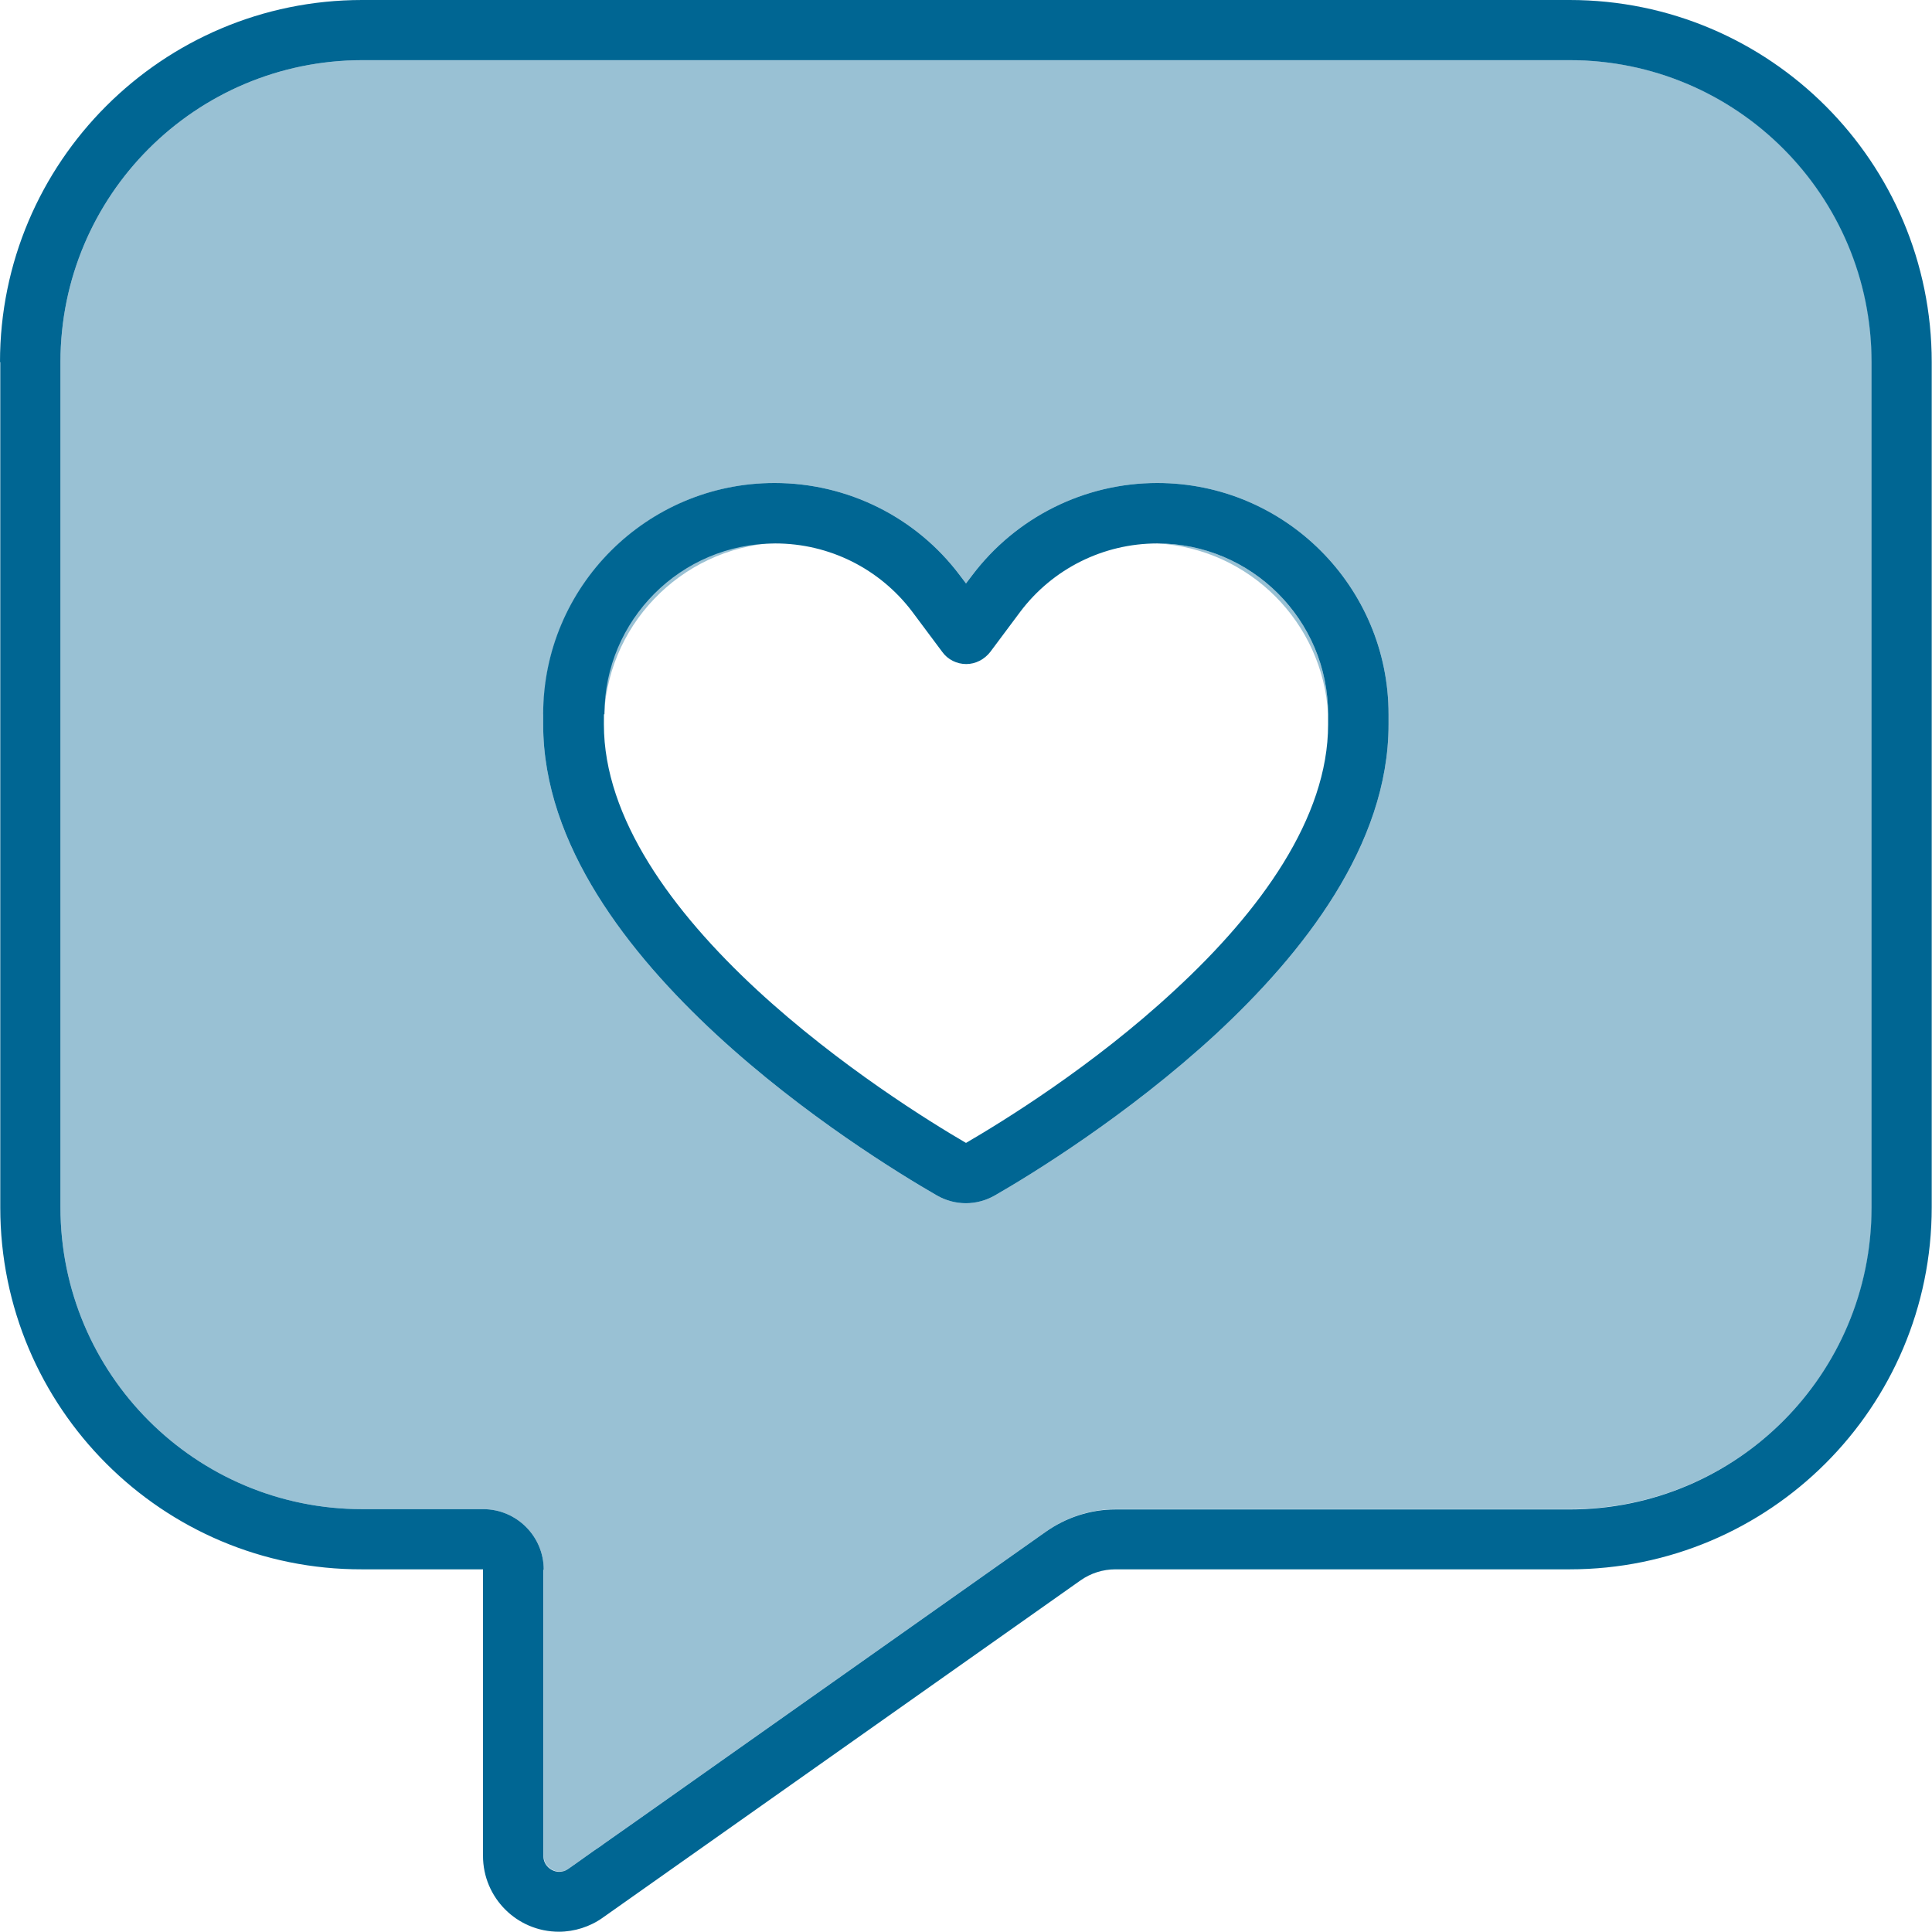
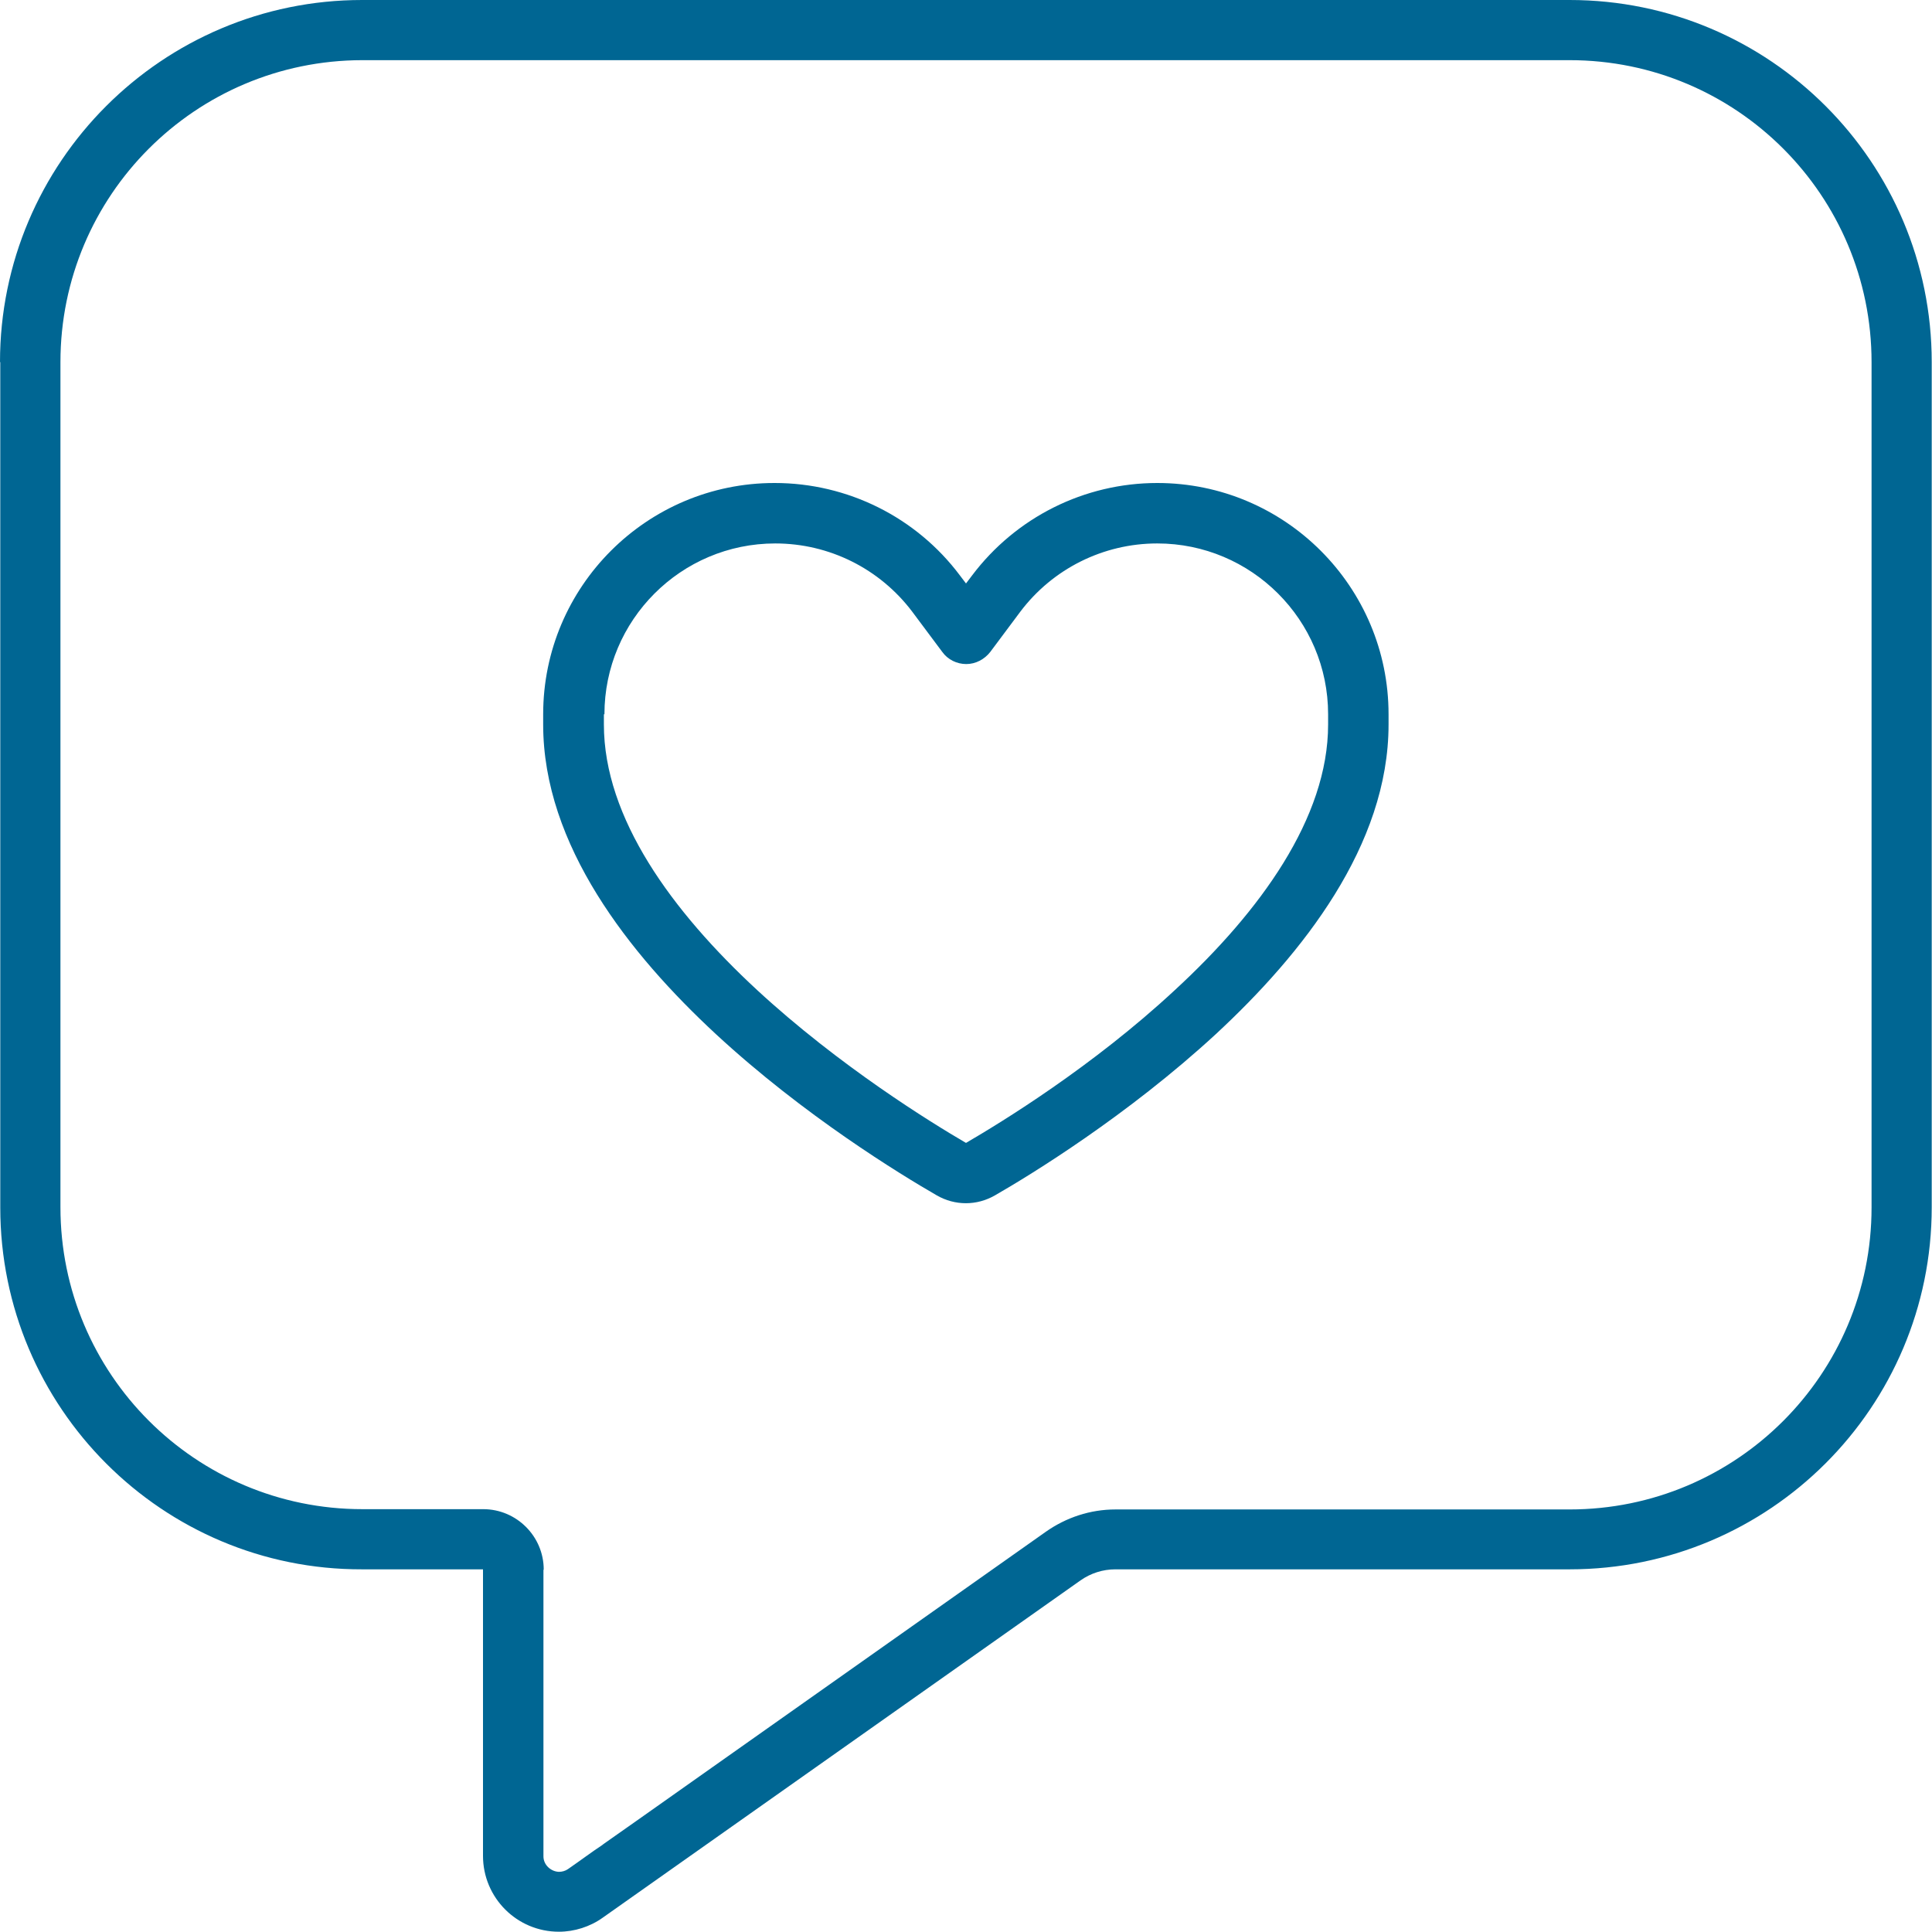
<svg xmlns="http://www.w3.org/2000/svg" id="Layer_1" data-name="Layer 1" width="70" height="70" viewBox="0 0 70 70">
  <defs>
    <style>
      .cls-1 {
        isolation: isolate;
        opacity: .4;
      }

      .cls-1, .cls-2 {
        fill: #006693;
      }
    </style>
  </defs>
-   <path class="cls-1" d="M2.19,13.12v30.62c0,6.04,4.89,10.94,10.94,10.94h4.38c1.2,0,2.19.98,2.19,2.19v10.38c0,.31.27.55.56.56.11,0,.23-.03.33-.1.45-.31.86-.62,1.24-.87l.05-.04c.92-.64,4.16-2.94,16.02-11.31.74-.52,1.61-.81,2.53-.81h16.45c6.04,0,10.94-4.89,10.94-10.94V13.12c0-6.04-4.89-10.94-10.94-10.94H13.12C7.08,2.19,2.19,7.08,2.19,13.12ZM19.69,25.88c0-4.63,3.76-8.38,8.38-8.38,2.64,0,5.13,1.24,6.71,3.35l.22.29.22-.29c1.59-2.11,4.07-3.35,6.71-3.35,4.63,0,8.38,3.76,8.38,8.38v.37c0,4.38-3.12,8.31-6.26,11.22-3.2,2.95-6.71,5.1-8,5.84-.66.38-1.45.38-2.11,0-1.3-.75-4.8-2.88-8-5.84-3.14-2.91-6.26-6.85-6.26-11.22v-.37ZM21.88,25.88v.3c.03-3.47,2.76-6.3,6.19-6.51-3.42,0-6.19,2.78-6.19,6.19h0ZM41.93,19.69c3.34.19,6,2.86,6.19,6.19,0-3.42-2.78-6.19-6.19-6.19Z" />
  <path class="cls-2" d="M19.69,56.88v10.38c0,.31.27.55.56.56.11,0,.23-.03.33-.1.45-.31.86-.62,1.24-.87l.05-.04c.92-.64,4.16-2.94,16.02-11.31.74-.52,1.61-.81,2.53-.81h16.45c6.04,0,10.94-4.89,10.94-10.94V13.12c0-6.04-4.89-10.94-10.94-10.94H13.12C7.08,2.19,2.19,7.08,2.19,13.12v30.62c0,6.04,4.89,10.94,10.94,10.94h4.38c1.2,0,2.19.98,2.19,2.19ZM0,13.12C0,5.88,5.88,0,13.12,0h43.75c7.25,0,13.12,5.88,13.12,13.12v30.62c0,7.25-5.88,13.12-13.12,13.12h-16.46c-.45,0-.89.14-1.26.4l-17.31,12.22c-.46.33-1.03.51-1.59.51-1.52,0-2.75-1.23-2.75-2.75v-10.38h-4.38C5.89,56.88.01,51,.01,43.75V13.12ZM21.88,25.88v.37c0,3.39,2.47,6.77,5.55,9.62,2.99,2.76,6.3,4.8,7.57,5.54,1.27-.74,4.58-2.76,7.57-5.54,3.08-2.84,5.55-6.23,5.55-9.62v-.37c0-3.42-2.78-6.19-6.19-6.19-1.96,0-3.79.92-4.96,2.47l-1.09,1.46c-.21.27-.53.44-.87.44s-.67-.16-.87-.44l-1.09-1.46c-1.18-1.56-3.01-2.47-4.96-2.47-3.42,0-6.19,2.78-6.19,6.19ZM28.07,17.5c2.64,0,5.13,1.24,6.71,3.35l.22.29.22-.29c1.59-2.11,4.07-3.35,6.71-3.35,4.63,0,8.38,3.76,8.38,8.38v.37c0,4.38-3.12,8.31-6.26,11.22-3.2,2.95-6.71,5.1-8,5.84-.66.38-1.45.38-2.11,0-1.3-.75-4.8-2.88-8-5.84-3.14-2.91-6.26-6.85-6.26-11.22v-.37c0-4.63,3.76-8.38,8.38-8.38Z" />
</svg>